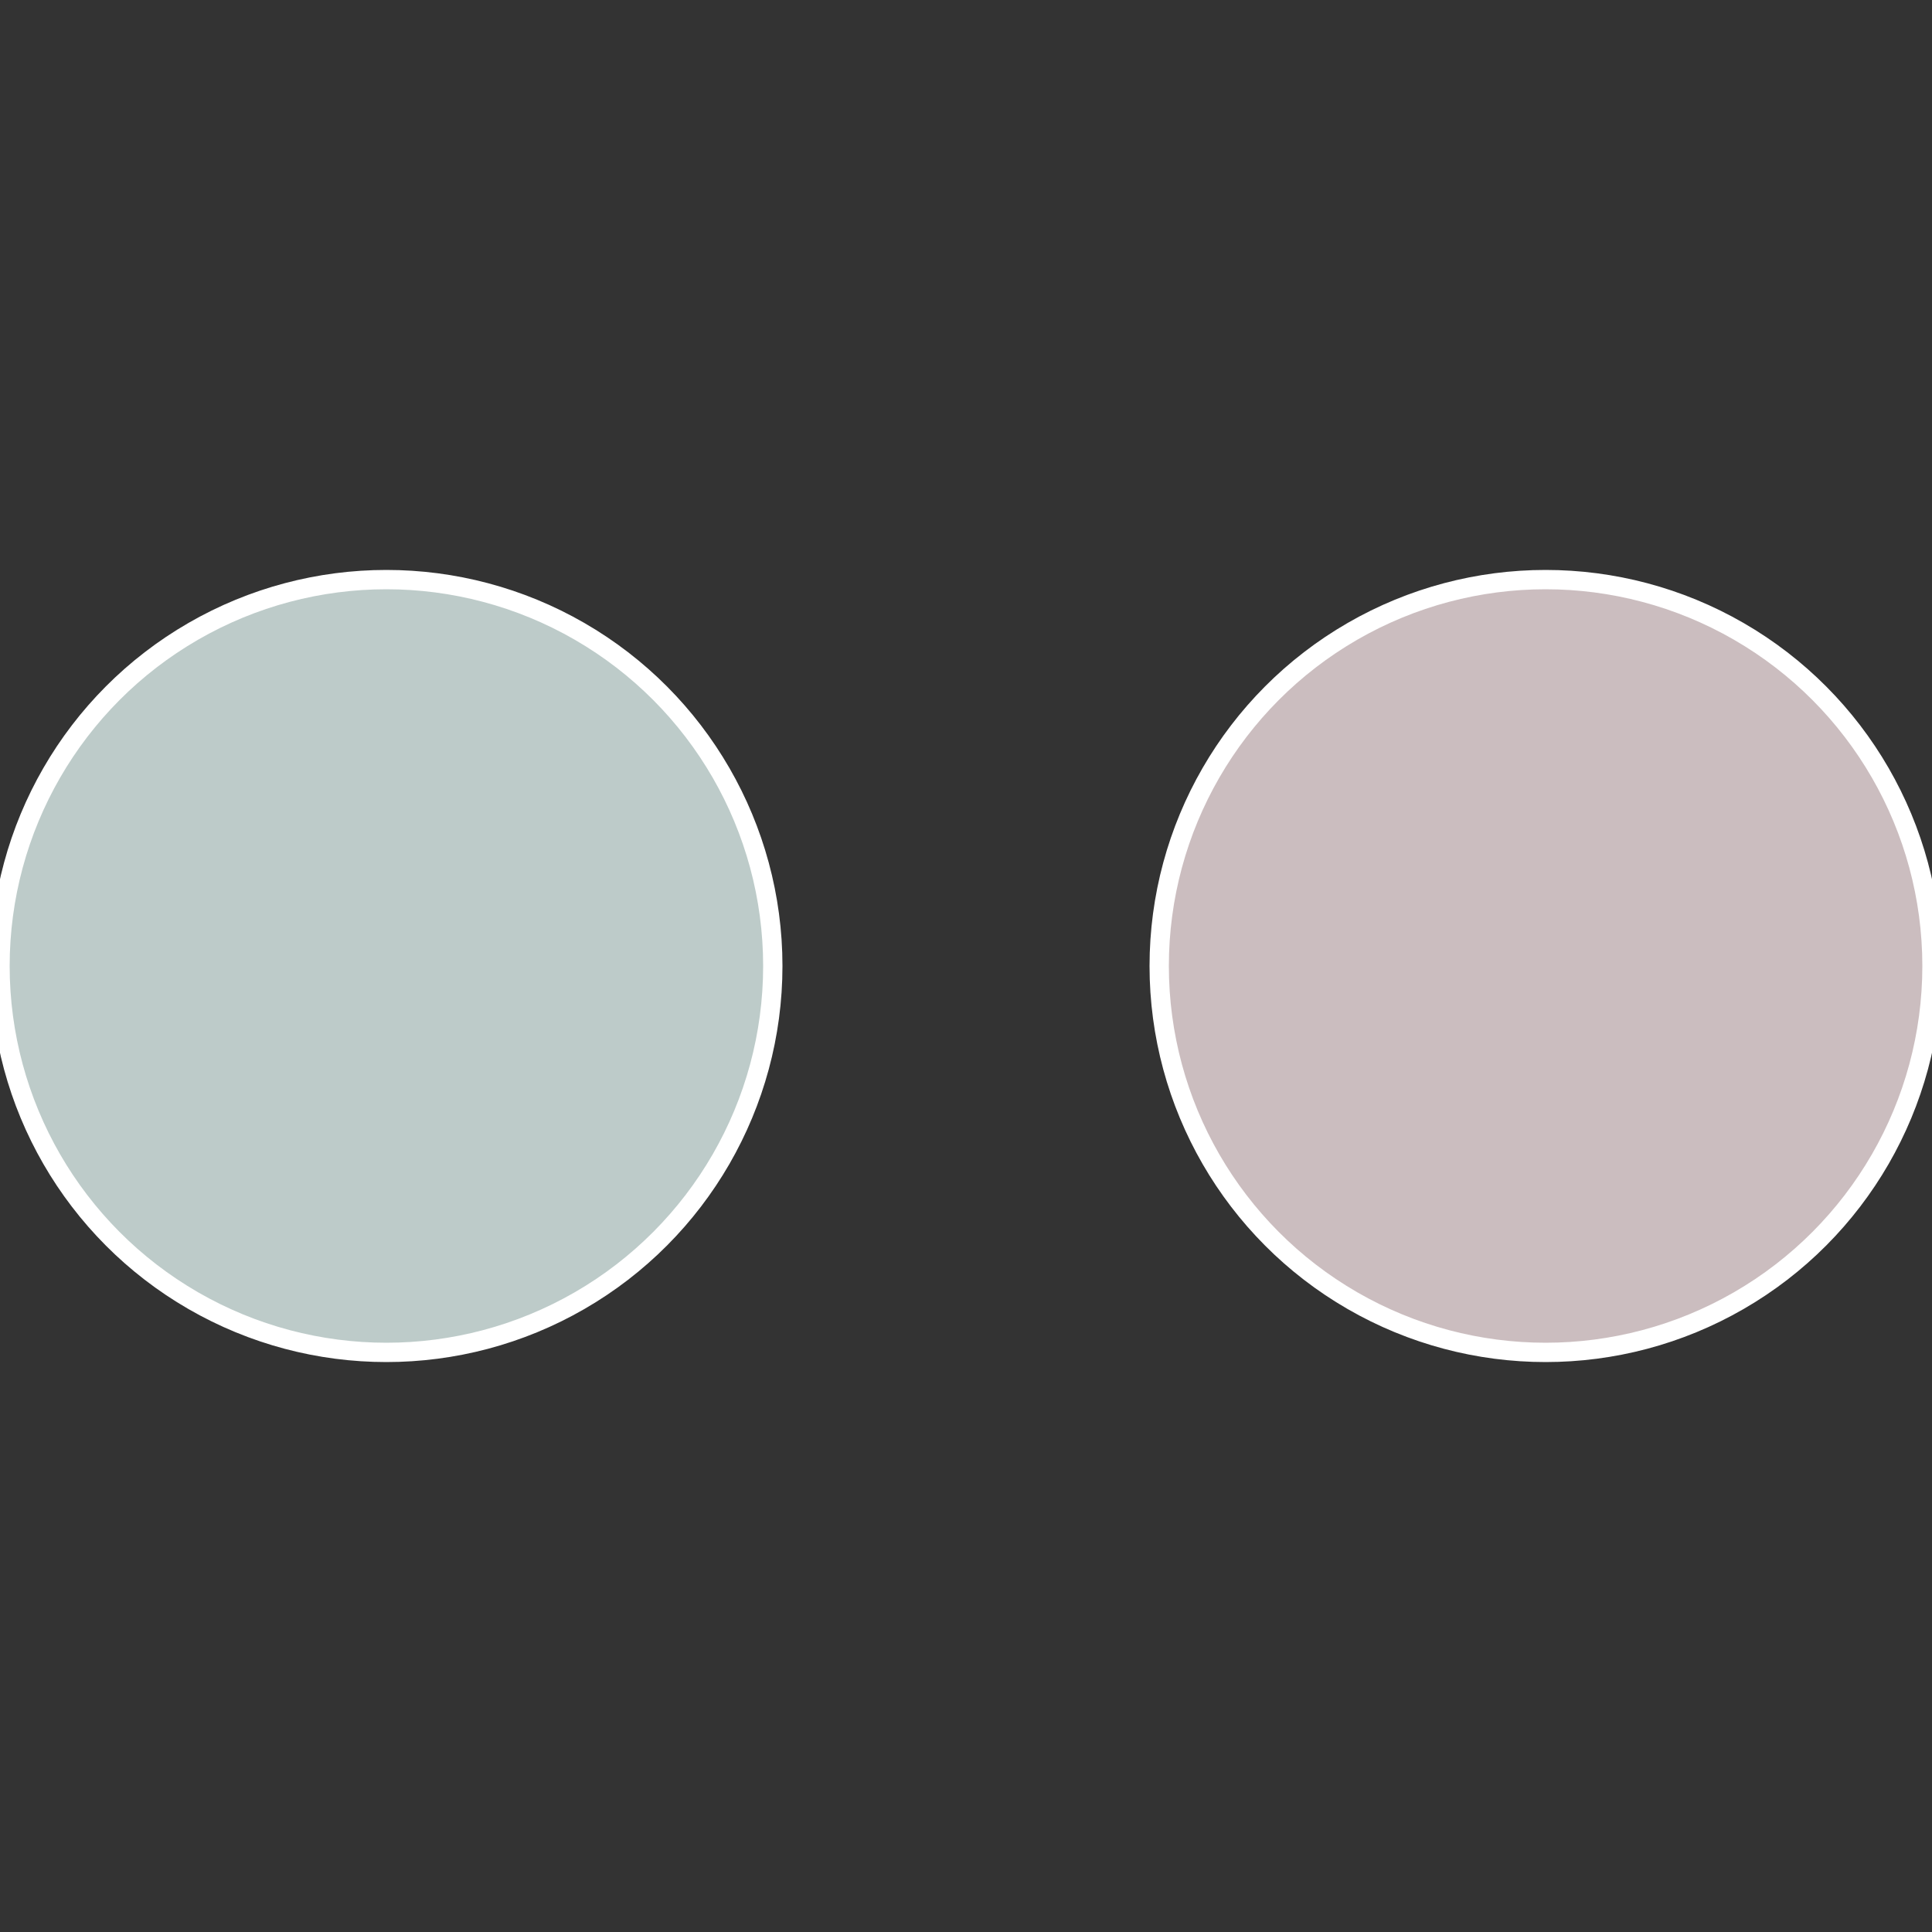
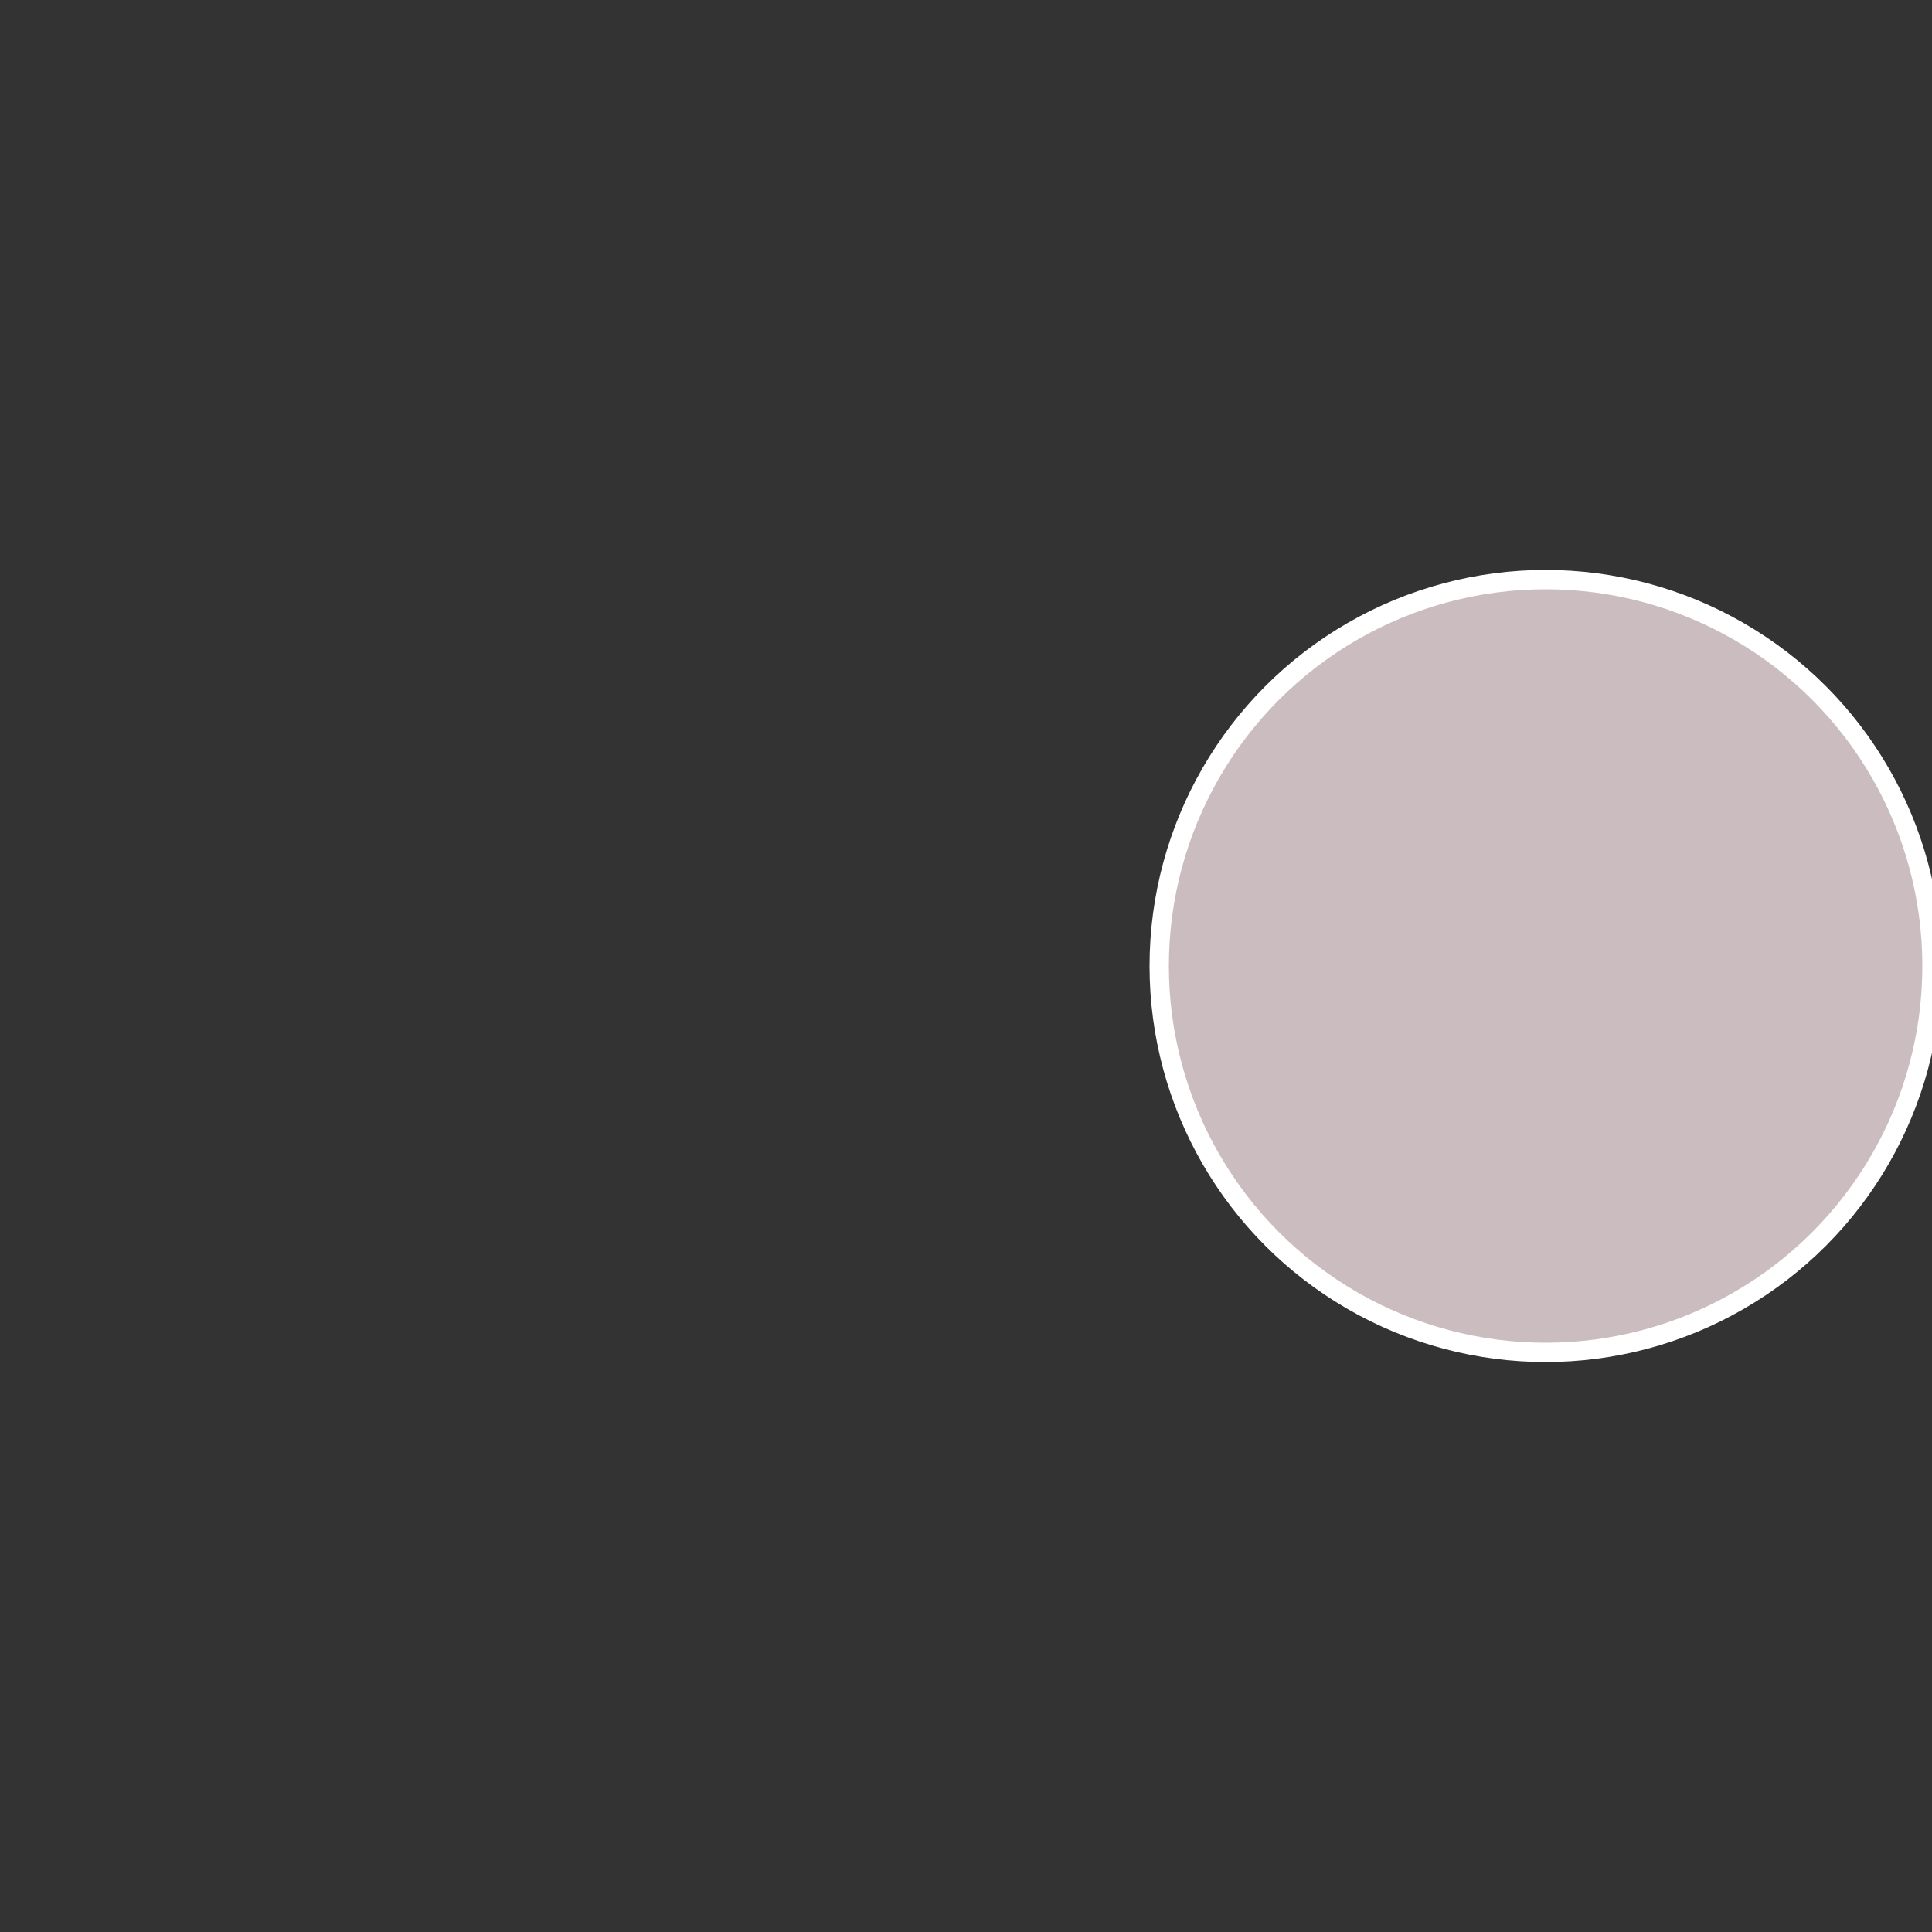
<svg xmlns="http://www.w3.org/2000/svg" width="500" height="500" viewBox="-1 -1 2 2">
  <rect x="-1" y="-1" width="2" height="2" fill="#333333" stroke="none" />
  <circle cx="0.6" cy="0" r="0.4" fill="#cbbdbf" stroke="#fff" stroke-width="1%" />
-   <circle cx="-0.6" cy="7.3478807948841E-17" r="0.4" fill="#bdcbc9" stroke="#fff" stroke-width="1%" />
</svg>